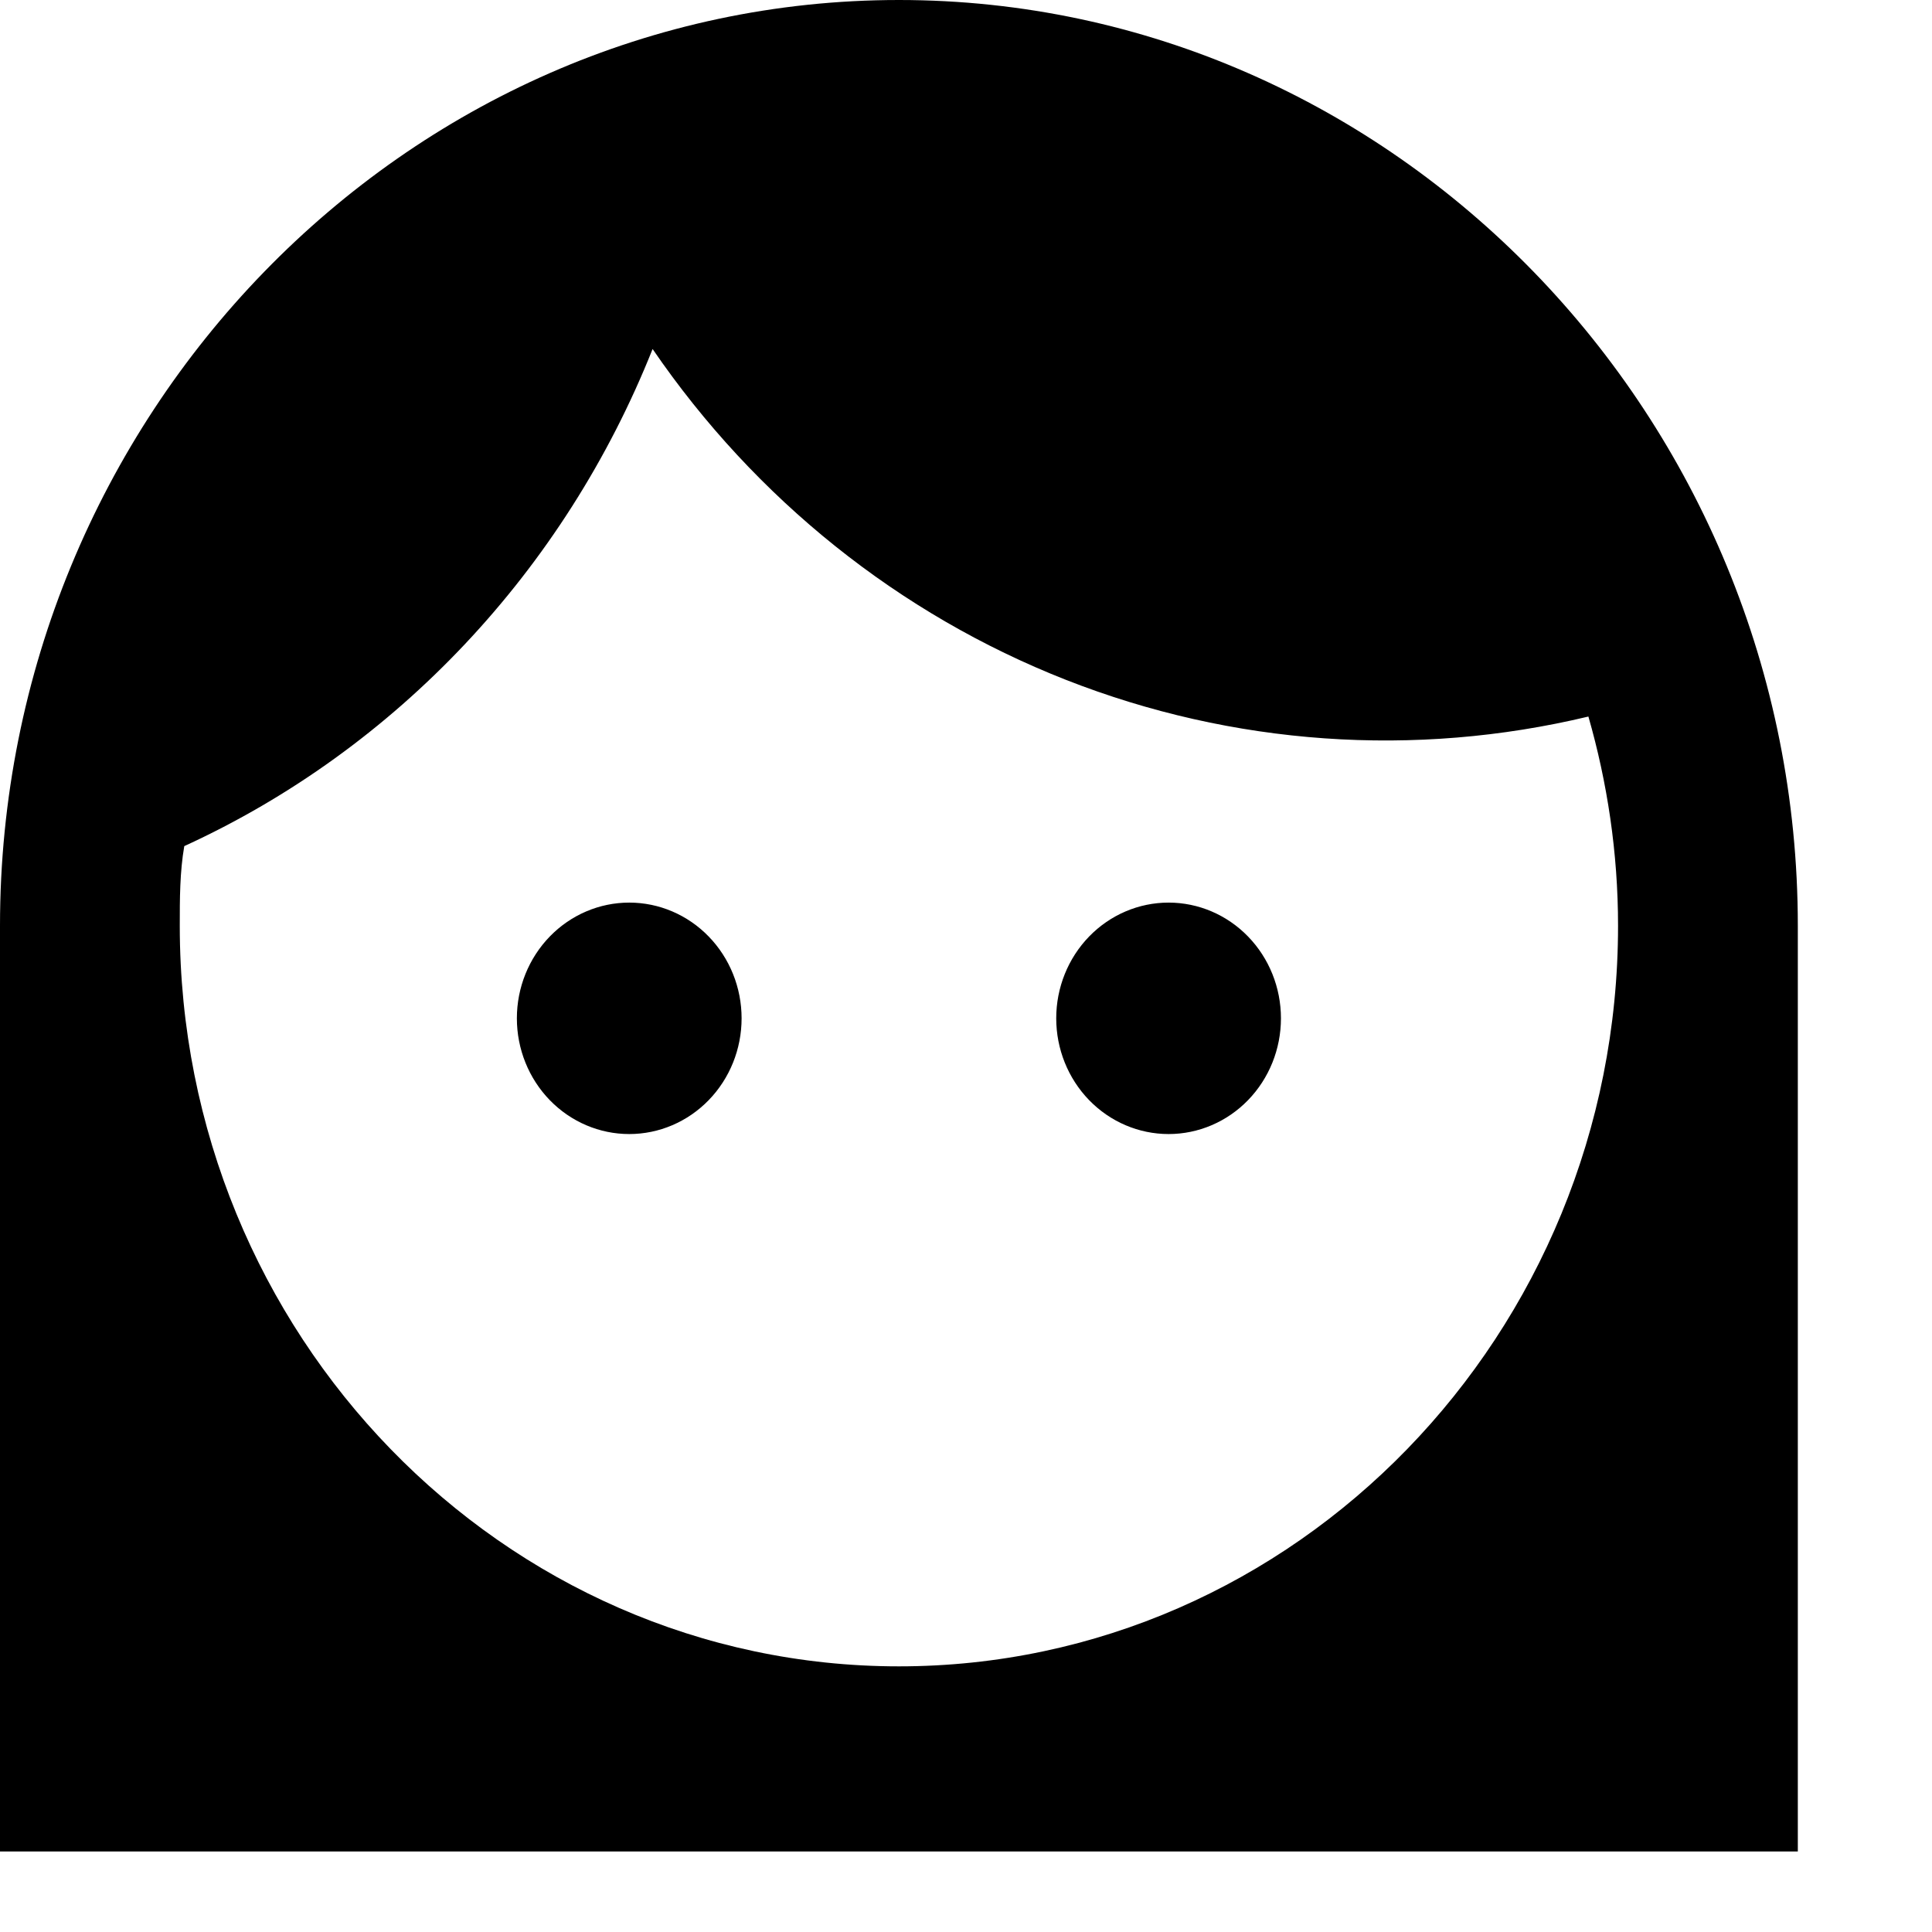
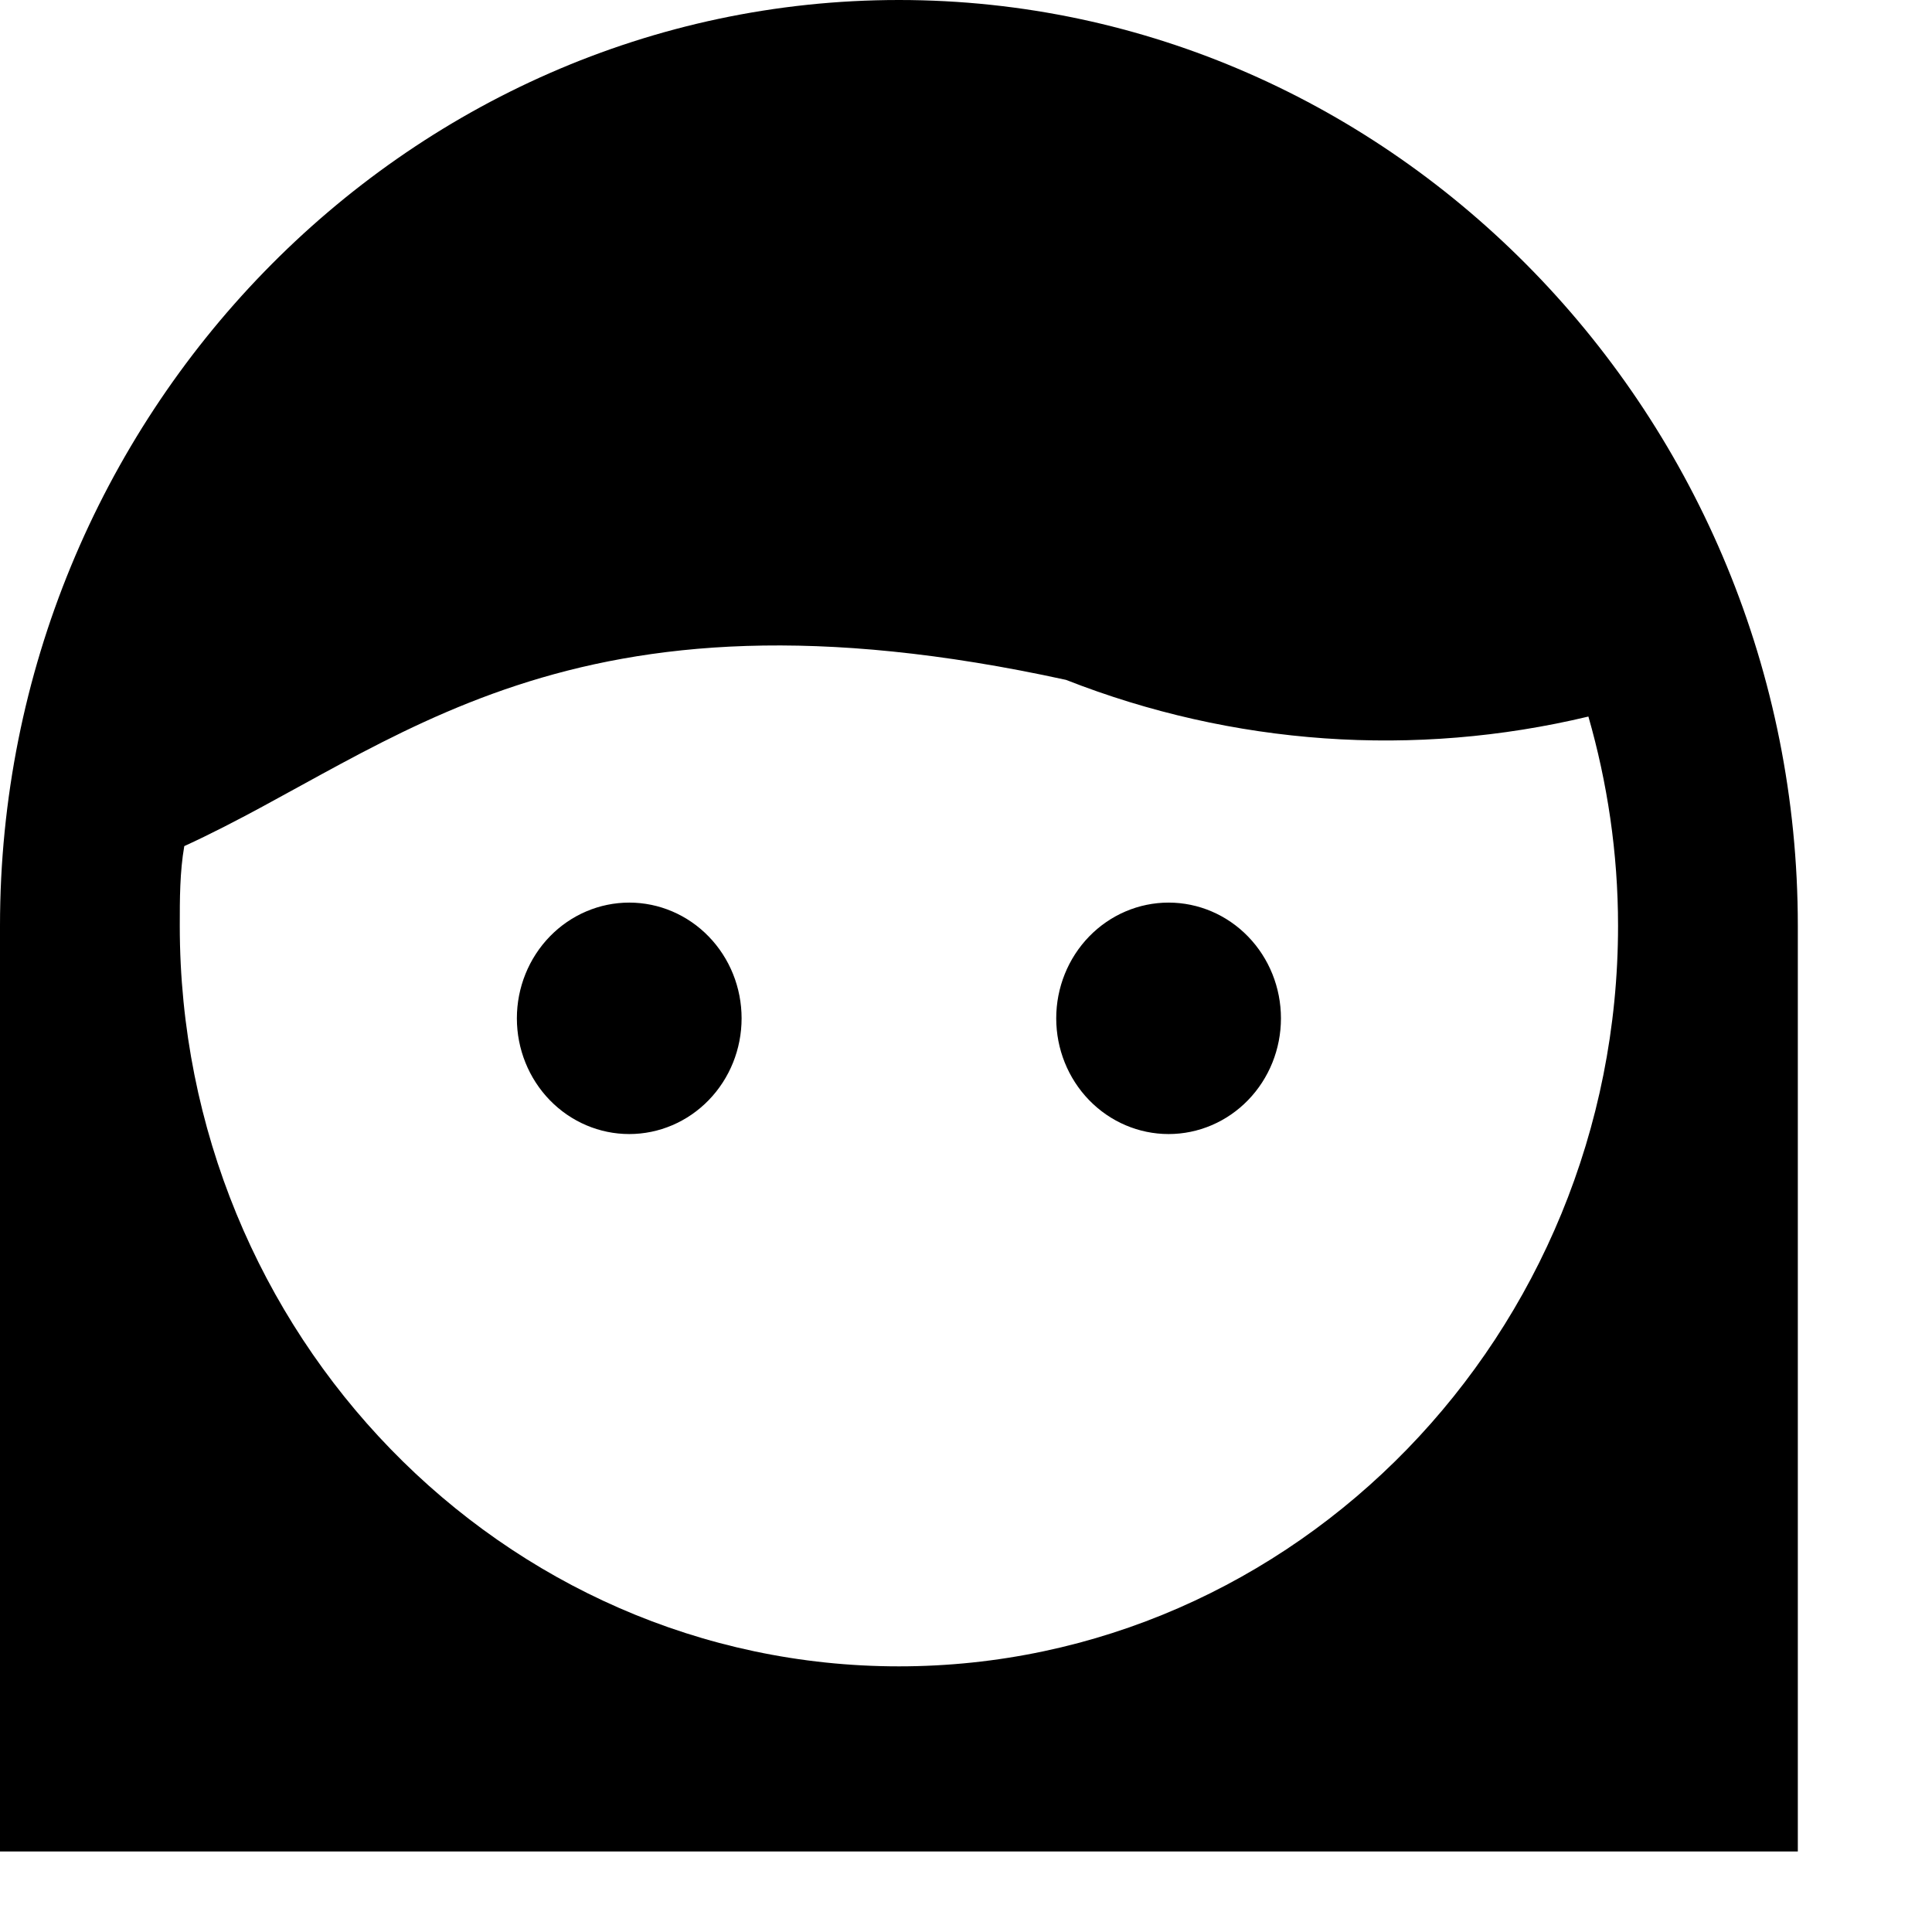
<svg xmlns="http://www.w3.org/2000/svg" width="60" height="60" viewBox="0 0 60 60" fill="none">
-   <path d="M32.802 31.625C32.802 30.672 33.17 29.758 33.824 29.084C34.479 28.41 35.366 28.031 36.292 28.031C37.217 28.031 38.105 28.41 38.759 29.084C39.414 29.758 39.781 30.672 39.781 31.625C39.781 32.578 39.414 33.492 38.759 34.166C38.105 34.84 37.217 35.219 36.292 35.219C35.366 35.219 34.479 34.84 33.824 34.166C33.17 33.492 32.802 32.578 32.802 31.625ZM55.833 28.75V57.5H0V28.75C0 12.938 12.562 0 27.917 0C43.271 0 55.833 12.938 55.833 28.75ZM5.583 28.75C5.583 41.429 15.605 51.75 27.917 51.75C40.228 51.75 50.25 41.429 50.25 28.75C50.25 26.479 49.915 24.294 49.329 22.253C43.932 23.544 38.283 23.147 33.106 21.114C27.929 19.081 23.459 15.503 20.267 10.839C17.532 17.71 12.311 23.259 5.723 26.277C5.583 27.082 5.583 27.916 5.583 28.75ZM19.542 35.219C20.467 35.219 21.355 34.84 22.009 34.166C22.664 33.492 23.031 32.578 23.031 31.625C23.031 30.672 22.664 29.758 22.009 29.084C21.355 28.41 20.467 28.031 19.542 28.031C18.616 28.031 17.729 28.41 17.074 29.084C16.42 29.758 16.052 30.672 16.052 31.625C16.052 32.578 16.42 33.492 17.074 34.166C17.729 34.84 18.616 35.219 19.542 35.219Z" fill="black" />
+   <path d="M32.802 31.625C32.802 30.672 33.17 29.758 33.824 29.084C34.479 28.41 35.366 28.031 36.292 28.031C37.217 28.031 38.105 28.41 38.759 29.084C39.414 29.758 39.781 30.672 39.781 31.625C39.781 32.578 39.414 33.492 38.759 34.166C38.105 34.84 37.217 35.219 36.292 35.219C35.366 35.219 34.479 34.84 33.824 34.166C33.17 33.492 32.802 32.578 32.802 31.625ZM55.833 28.75V57.5H0V28.75C0 12.938 12.562 0 27.917 0C43.271 0 55.833 12.938 55.833 28.75ZM5.583 28.75C5.583 41.429 15.605 51.75 27.917 51.75C40.228 51.75 50.25 41.429 50.25 28.75C50.25 26.479 49.915 24.294 49.329 22.253C43.932 23.544 38.283 23.147 33.106 21.114C17.532 17.71 12.311 23.259 5.723 26.277C5.583 27.082 5.583 27.916 5.583 28.75ZM19.542 35.219C20.467 35.219 21.355 34.84 22.009 34.166C22.664 33.492 23.031 32.578 23.031 31.625C23.031 30.672 22.664 29.758 22.009 29.084C21.355 28.41 20.467 28.031 19.542 28.031C18.616 28.031 17.729 28.41 17.074 29.084C16.42 29.758 16.052 30.672 16.052 31.625C16.052 32.578 16.42 33.492 17.074 34.166C17.729 34.84 18.616 35.219 19.542 35.219Z" fill="black" />
</svg>